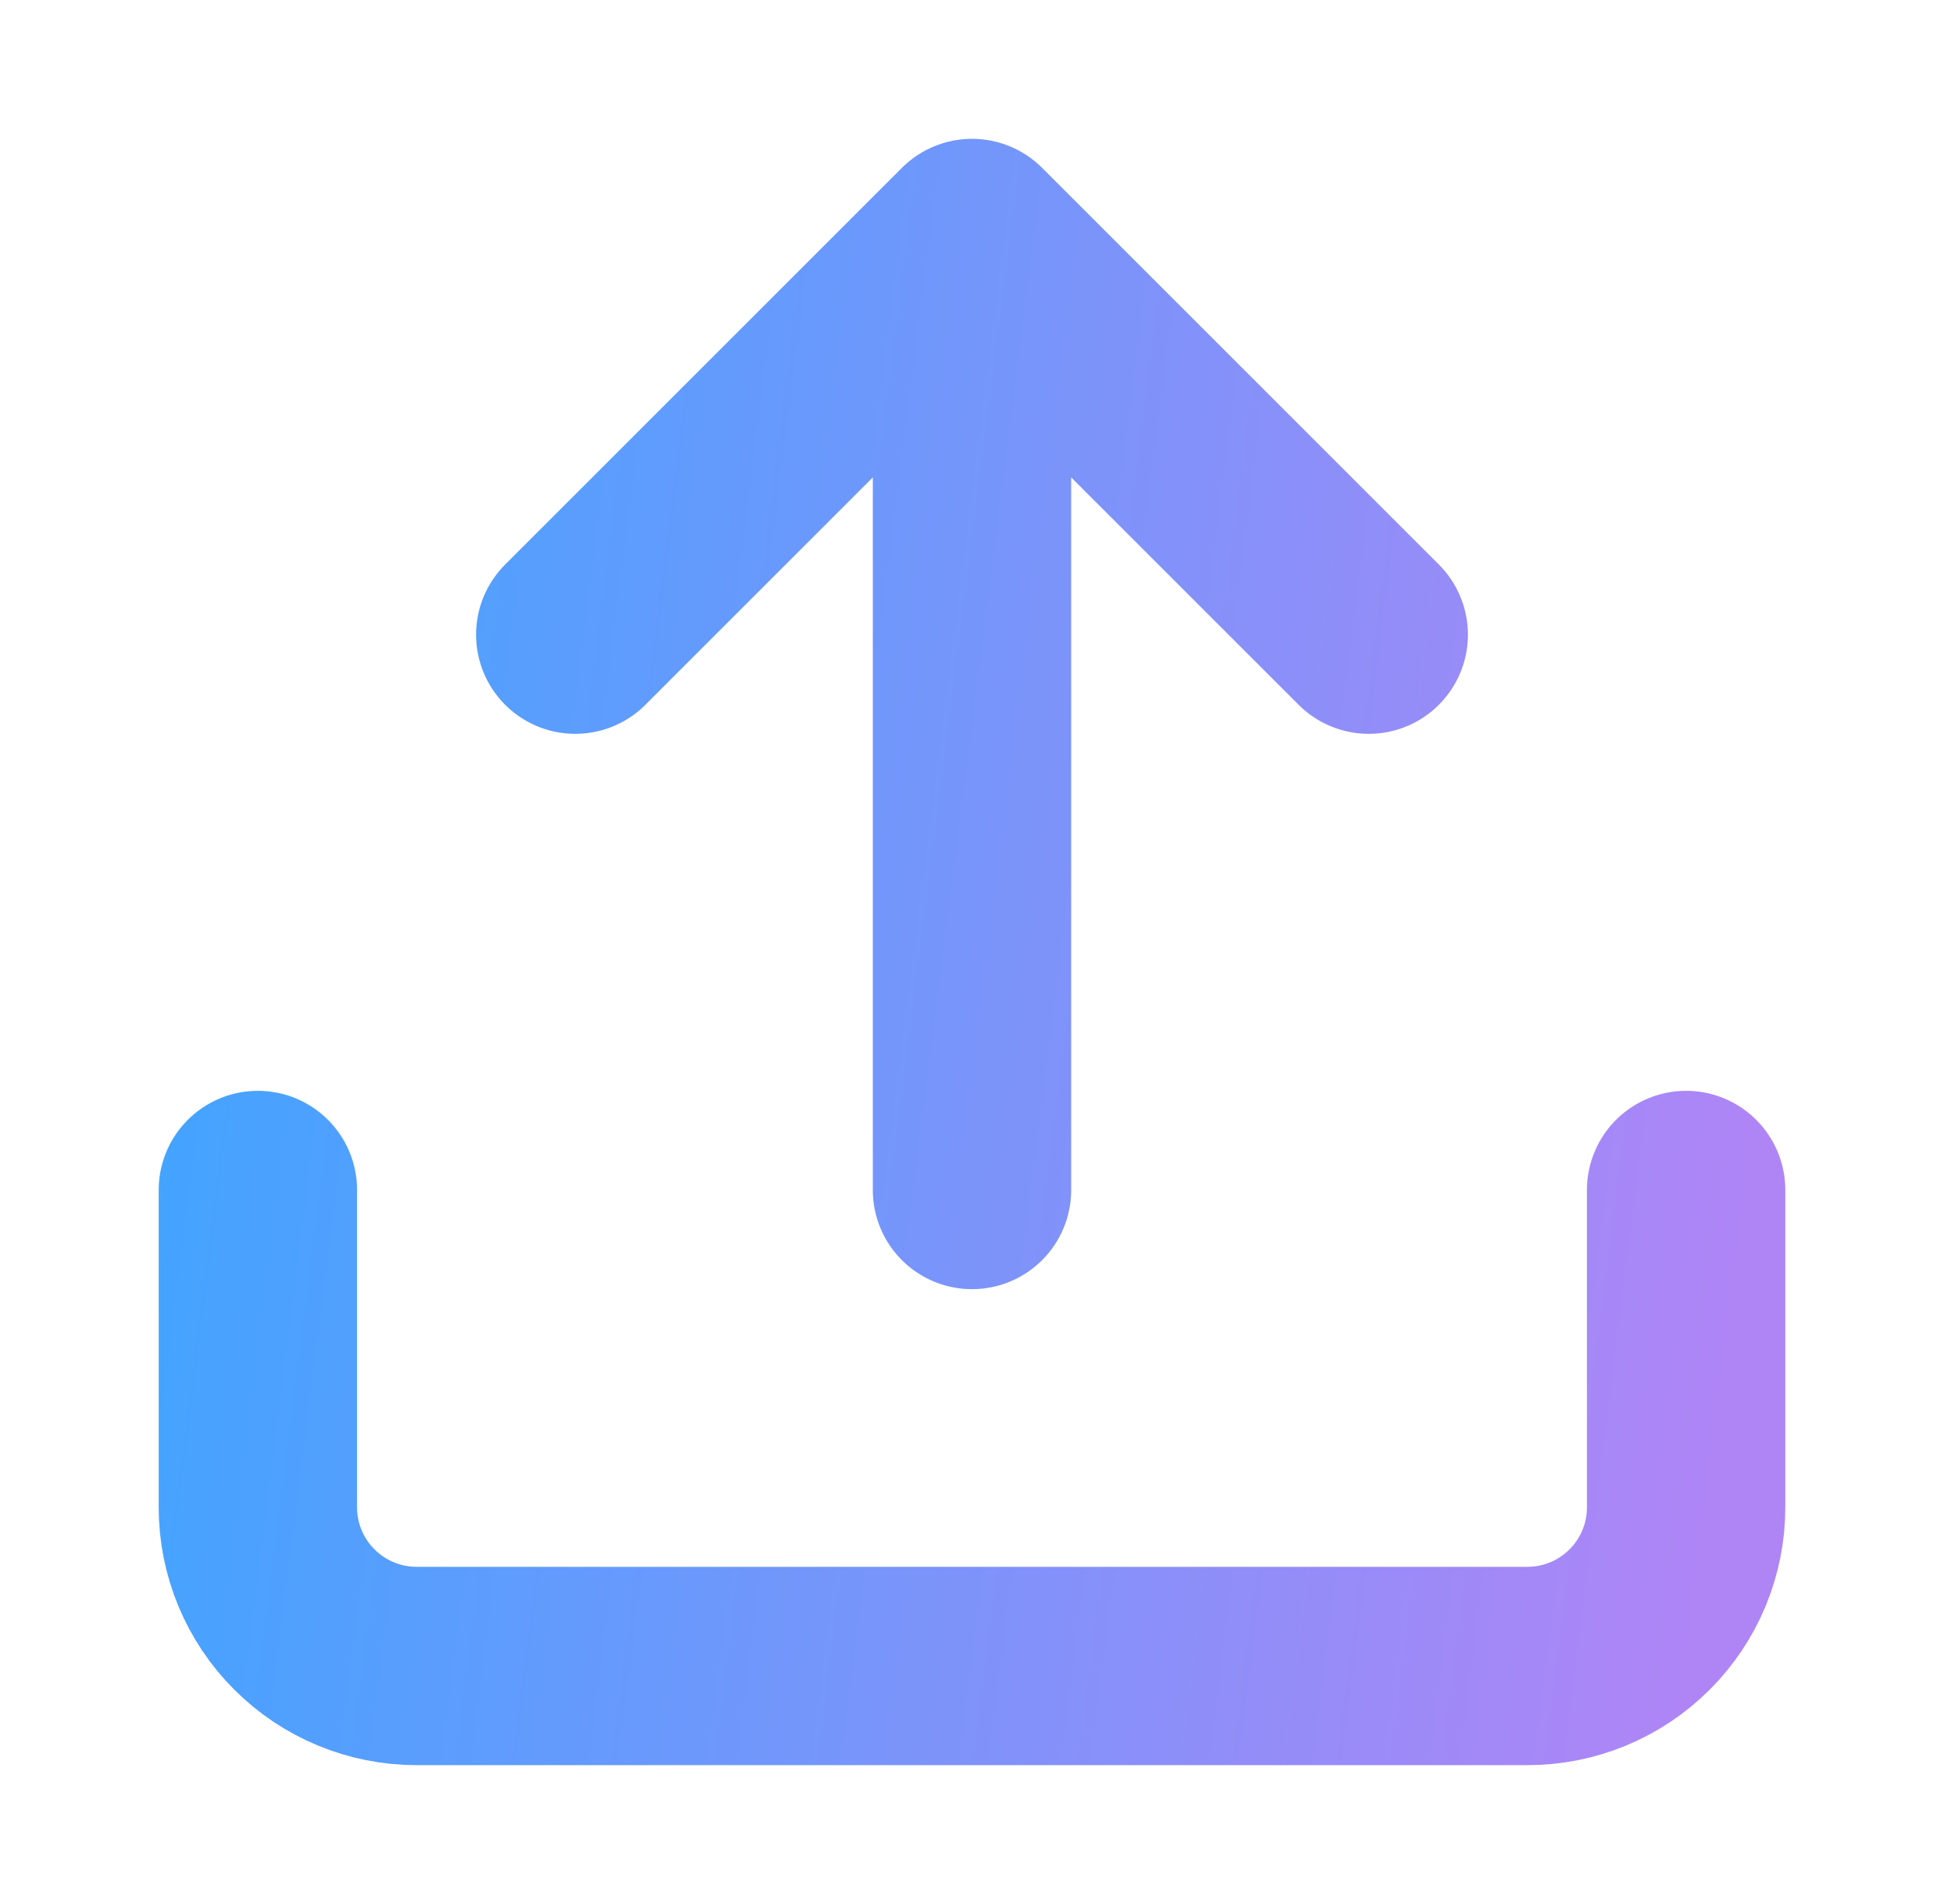
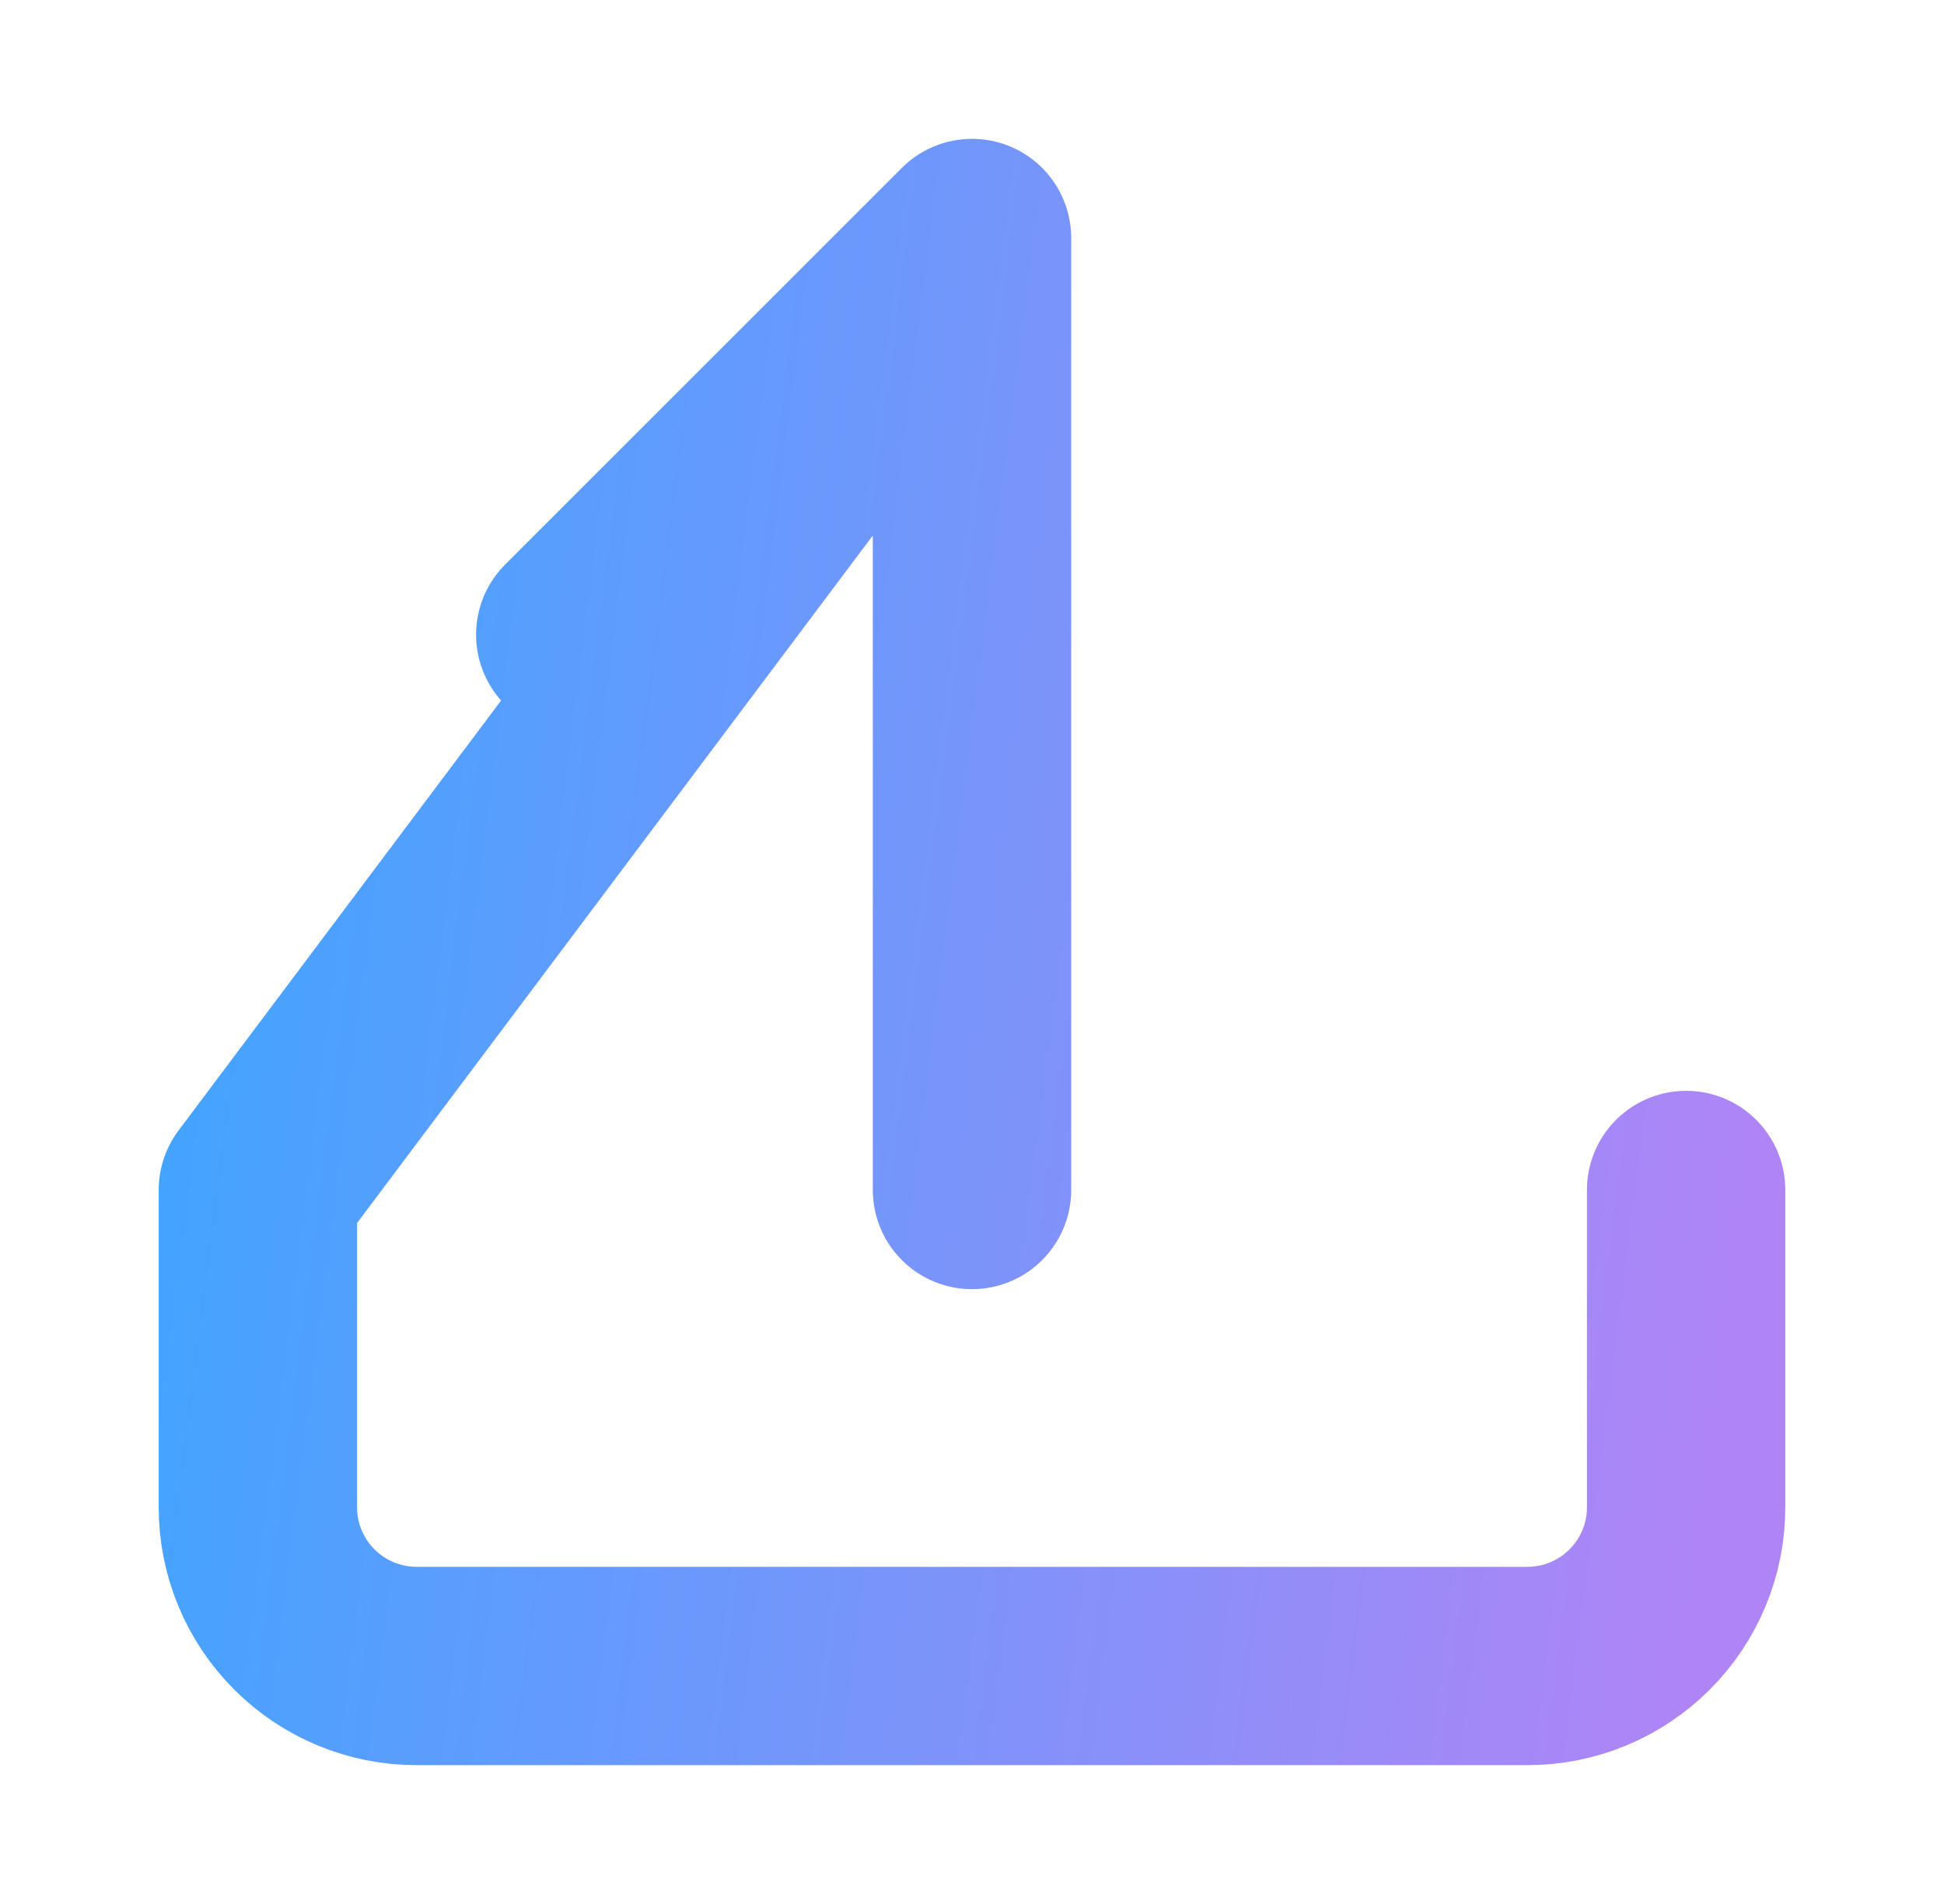
<svg xmlns="http://www.w3.org/2000/svg" width="49" height="48" viewBox="0 0 49 48" fill="none">
  <g id="lucide/upload">
-     <path id="Vector" d="M42.5 30V38C42.5 39.061 42.079 40.078 41.328 40.828C40.578 41.579 39.561 42 38.5 42H10.5C9.439 42 8.422 41.579 7.672 40.828C6.921 40.078 6.5 39.061 6.5 38V30M34.5 16L24.5 6M24.5 6L14.5 16M24.5 6V30" stroke="url(#paint0_linear_237_3319)" stroke-width="5" stroke-linecap="round" stroke-linejoin="round" />
+     <path id="Vector" d="M42.5 30V38C42.5 39.061 42.079 40.078 41.328 40.828C40.578 41.579 39.561 42 38.5 42H10.5C9.439 42 8.422 41.579 7.672 40.828C6.921 40.078 6.5 39.061 6.5 38V30L24.5 6M24.5 6L14.5 16M24.5 6V30" stroke="url(#paint0_linear_237_3319)" stroke-width="5" stroke-linecap="round" stroke-linejoin="round" />
  </g>
  <defs>
    <linearGradient id="paint0_linear_237_3319" x1="6.5" y1="6" x2="46.419" y2="11.056" gradientUnits="userSpaceOnUse">
      <stop stop-color="#42A4FF" />
      <stop offset="1" stop-color="#AF85F6" />
    </linearGradient>
  </defs>
</svg>